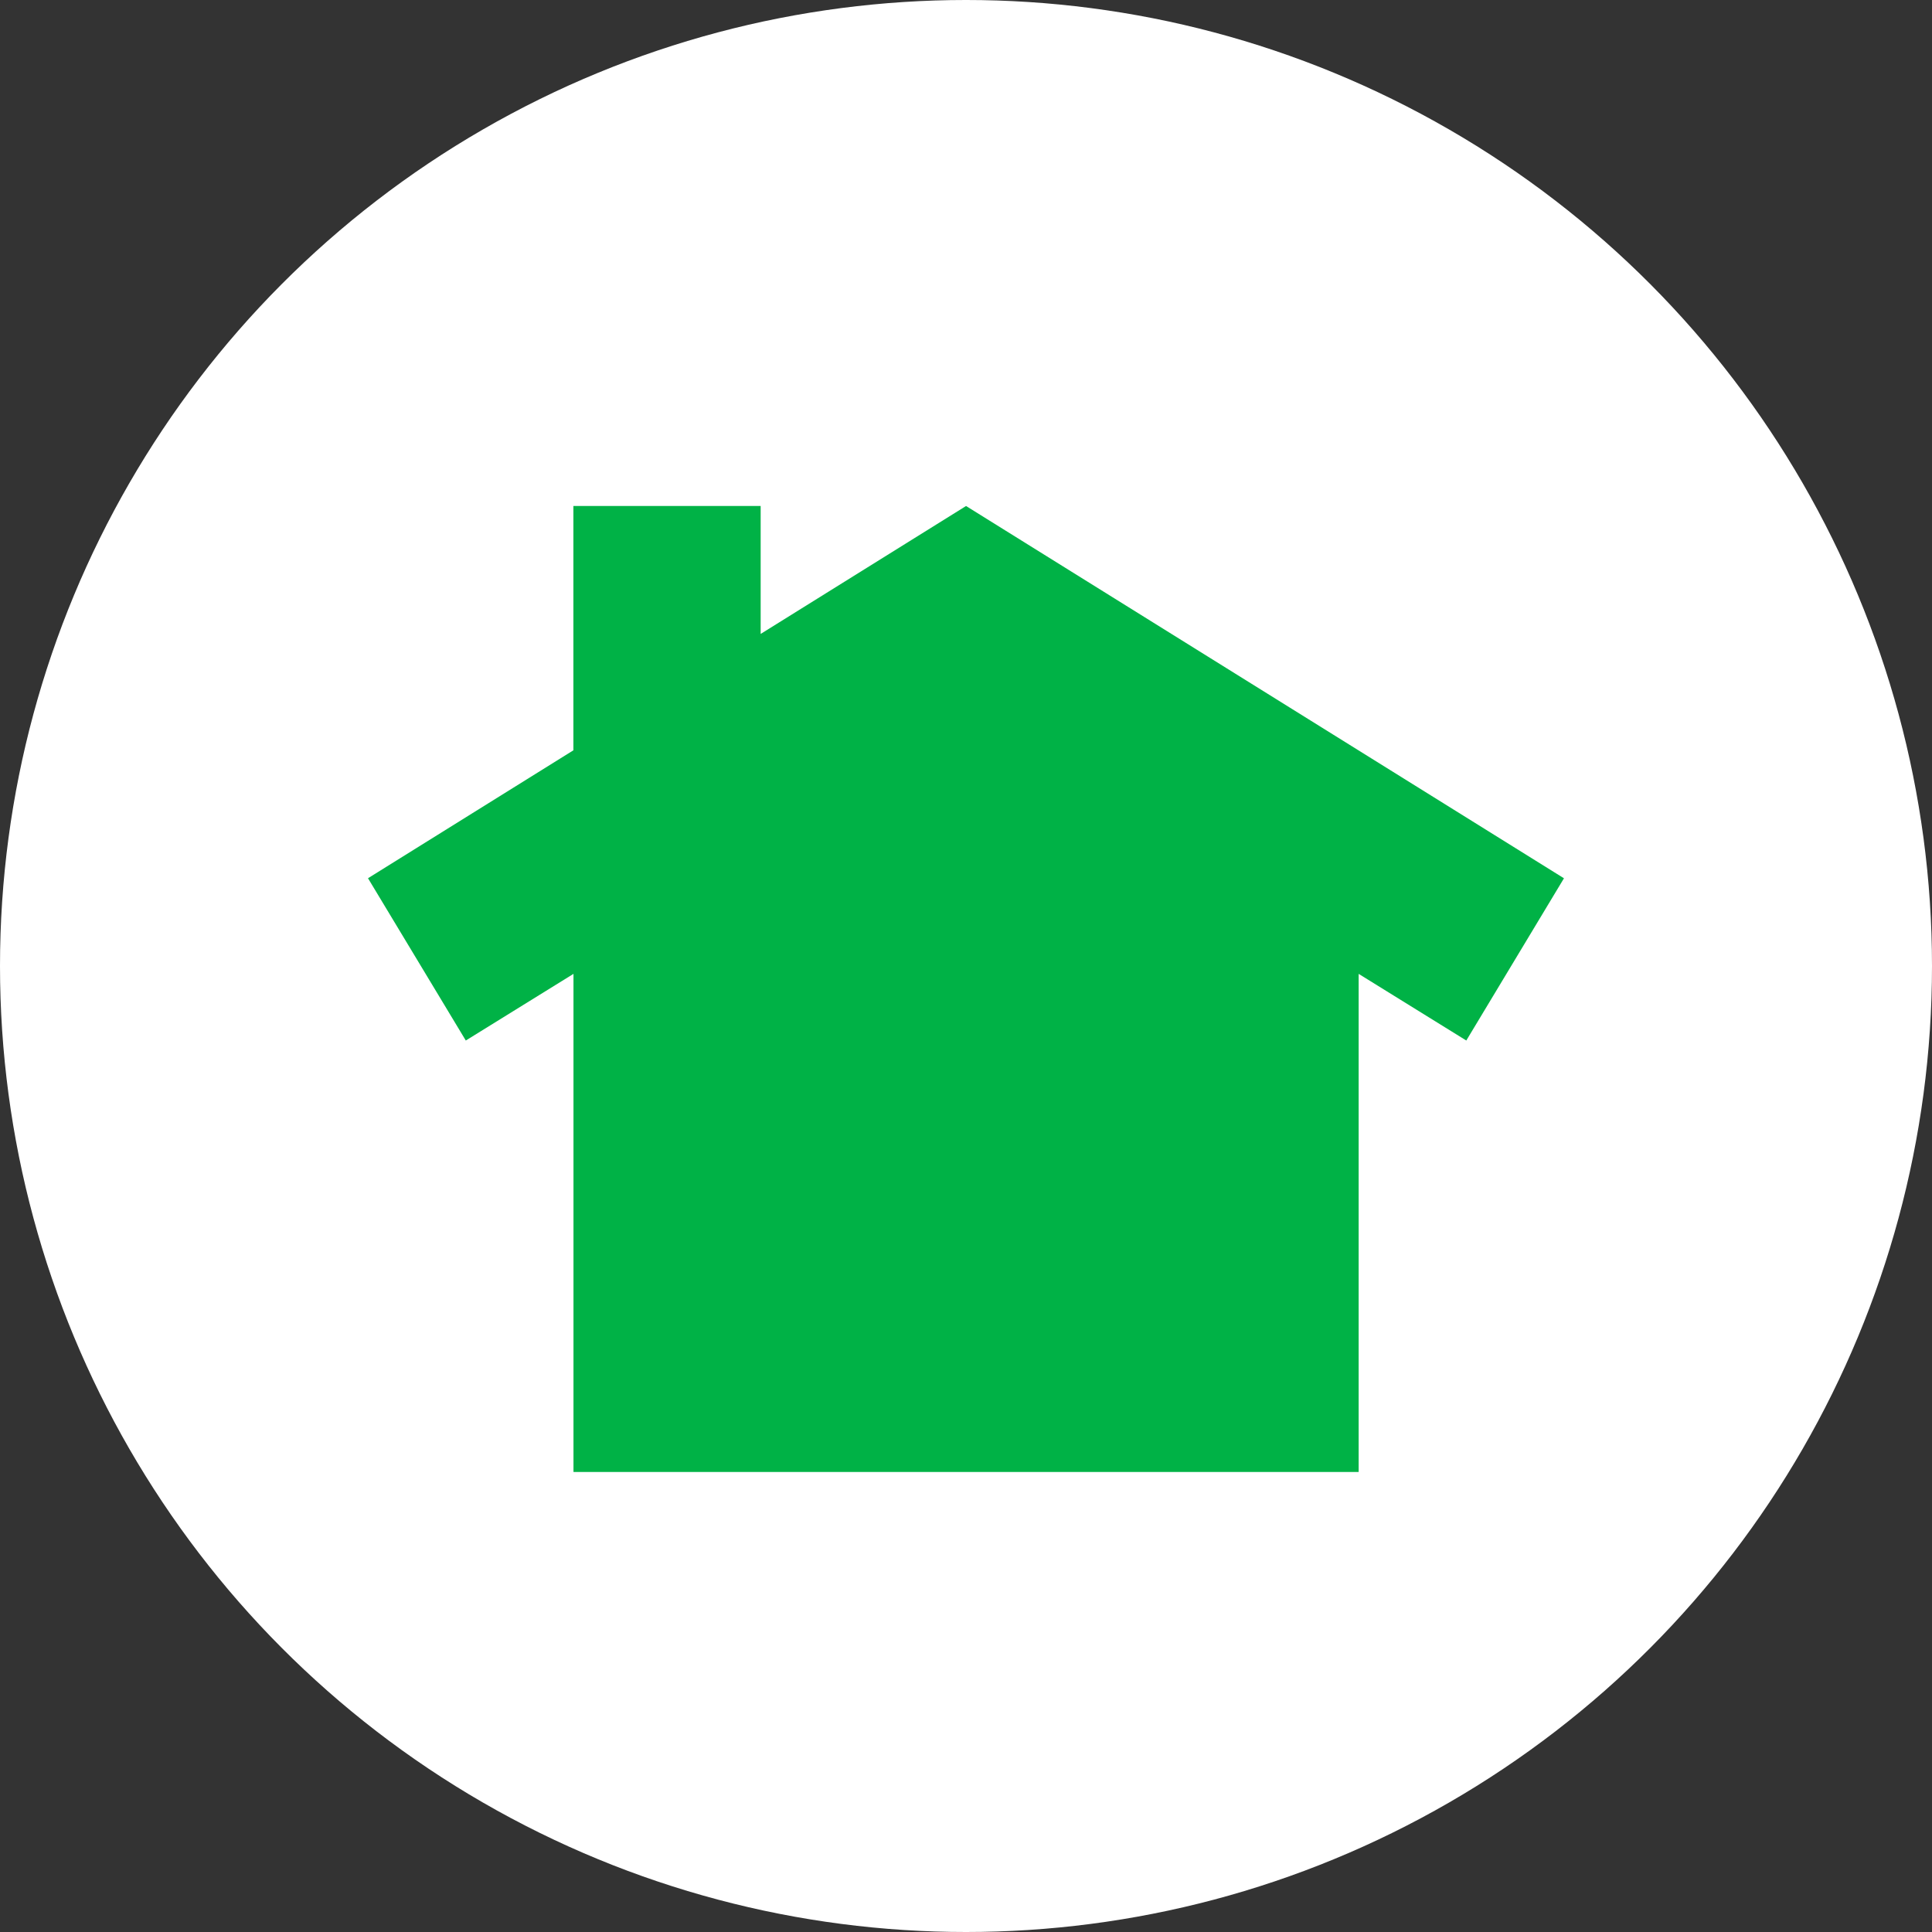
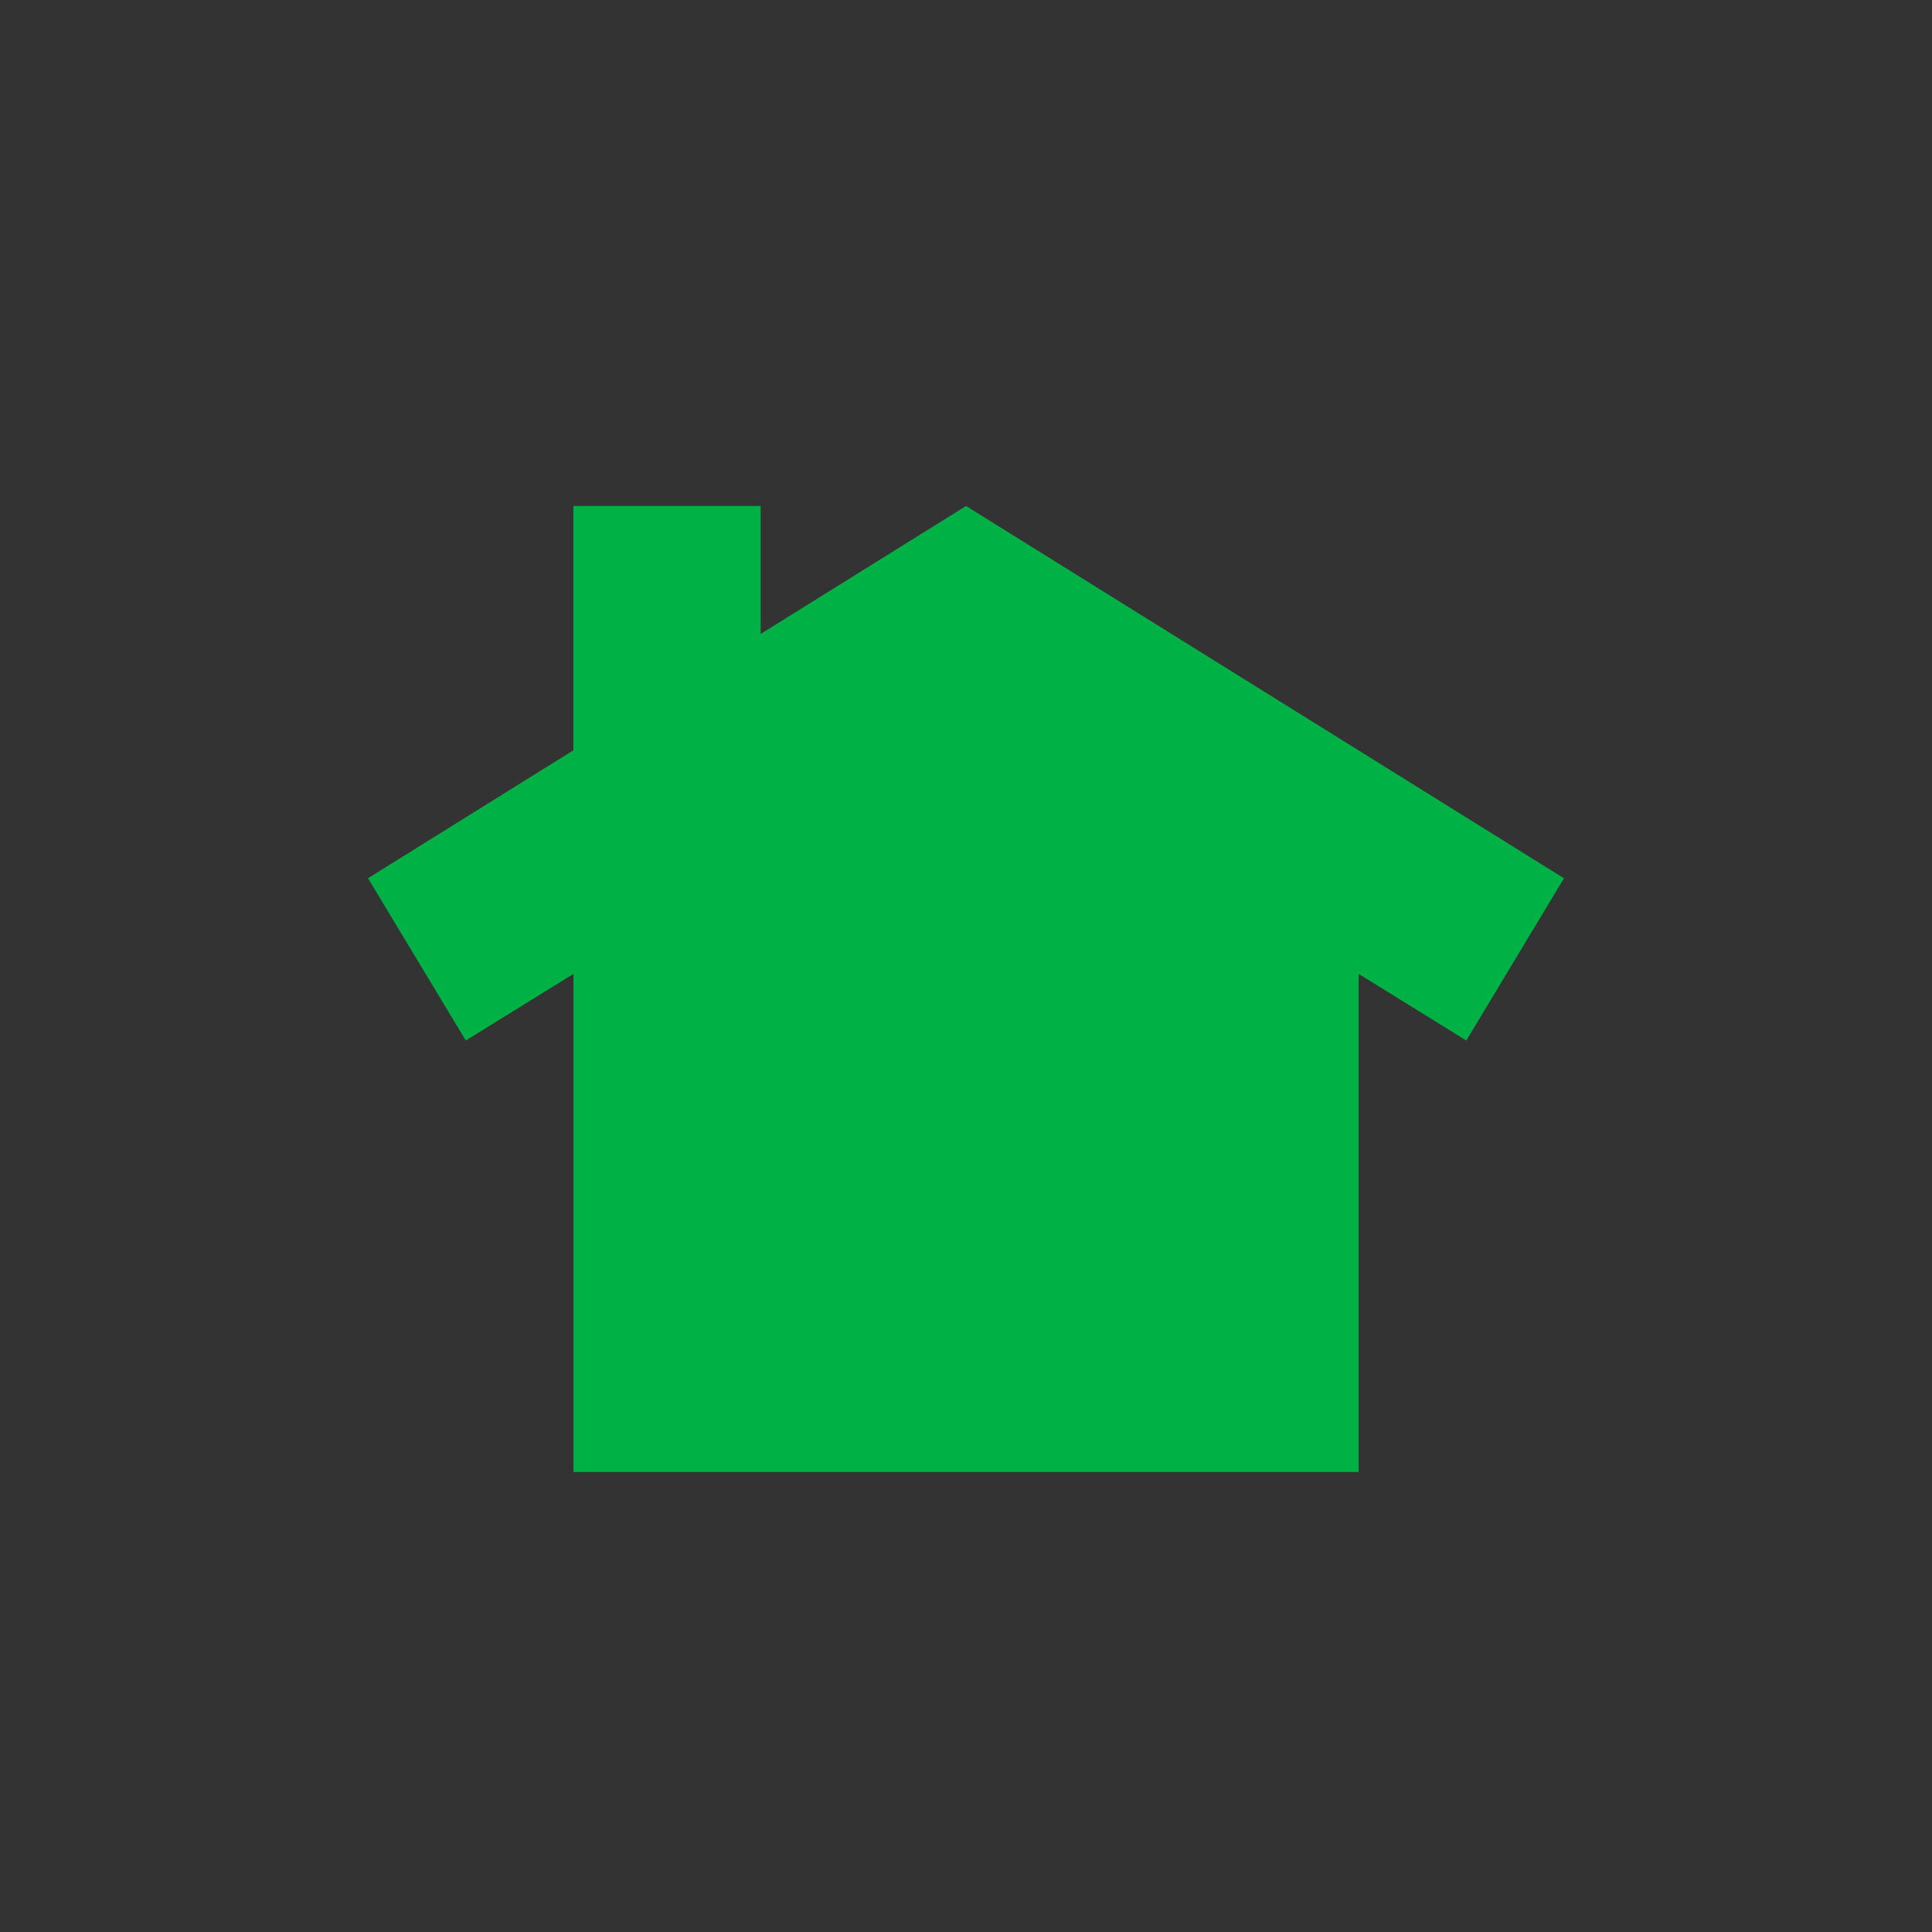
<svg xmlns="http://www.w3.org/2000/svg" width="42px" height="42px" viewBox="0 0 42 42" version="1.1">
  <rect x="0" y="0" width="42" height="42" fill="#333333" stroke="none" />
  <title>编组 10备份 5</title>
  <g id="页面-1" stroke="none" stroke-width="1" fill="none" fill-rule="evenodd">
    <g id="网页模版1" transform="translate(-680, -3906)">
      <g id="编组-9" transform="translate(0, 3866)">
        <g id="编组-10备份-5" transform="translate(680, 40)">
-           <circle id="椭圆形" fill="#FFFFFF" cx="21" cy="21" r="21" />
          <g id="编组-10备份-4" transform="translate(8, 11)">
-             <circle id="椭圆形" fill="#FFFFFF" cx="7.5" cy="14.5" r="2.5" />
            <g id="编组" fill="#00B246" fill-rule="nonzero">
              <polygon id="路径" points="25.999 8.093 13.001 0 8.536 2.781 8.536 0 4.465 0 4.465 5.311 0 8.092 2.126 11.62 4.467 10.171 4.467 21 21.536 21 21.536 10.171 23.876 11.62 26 8.092" />
            </g>
          </g>
        </g>
      </g>
    </g>
  </g>
</svg>